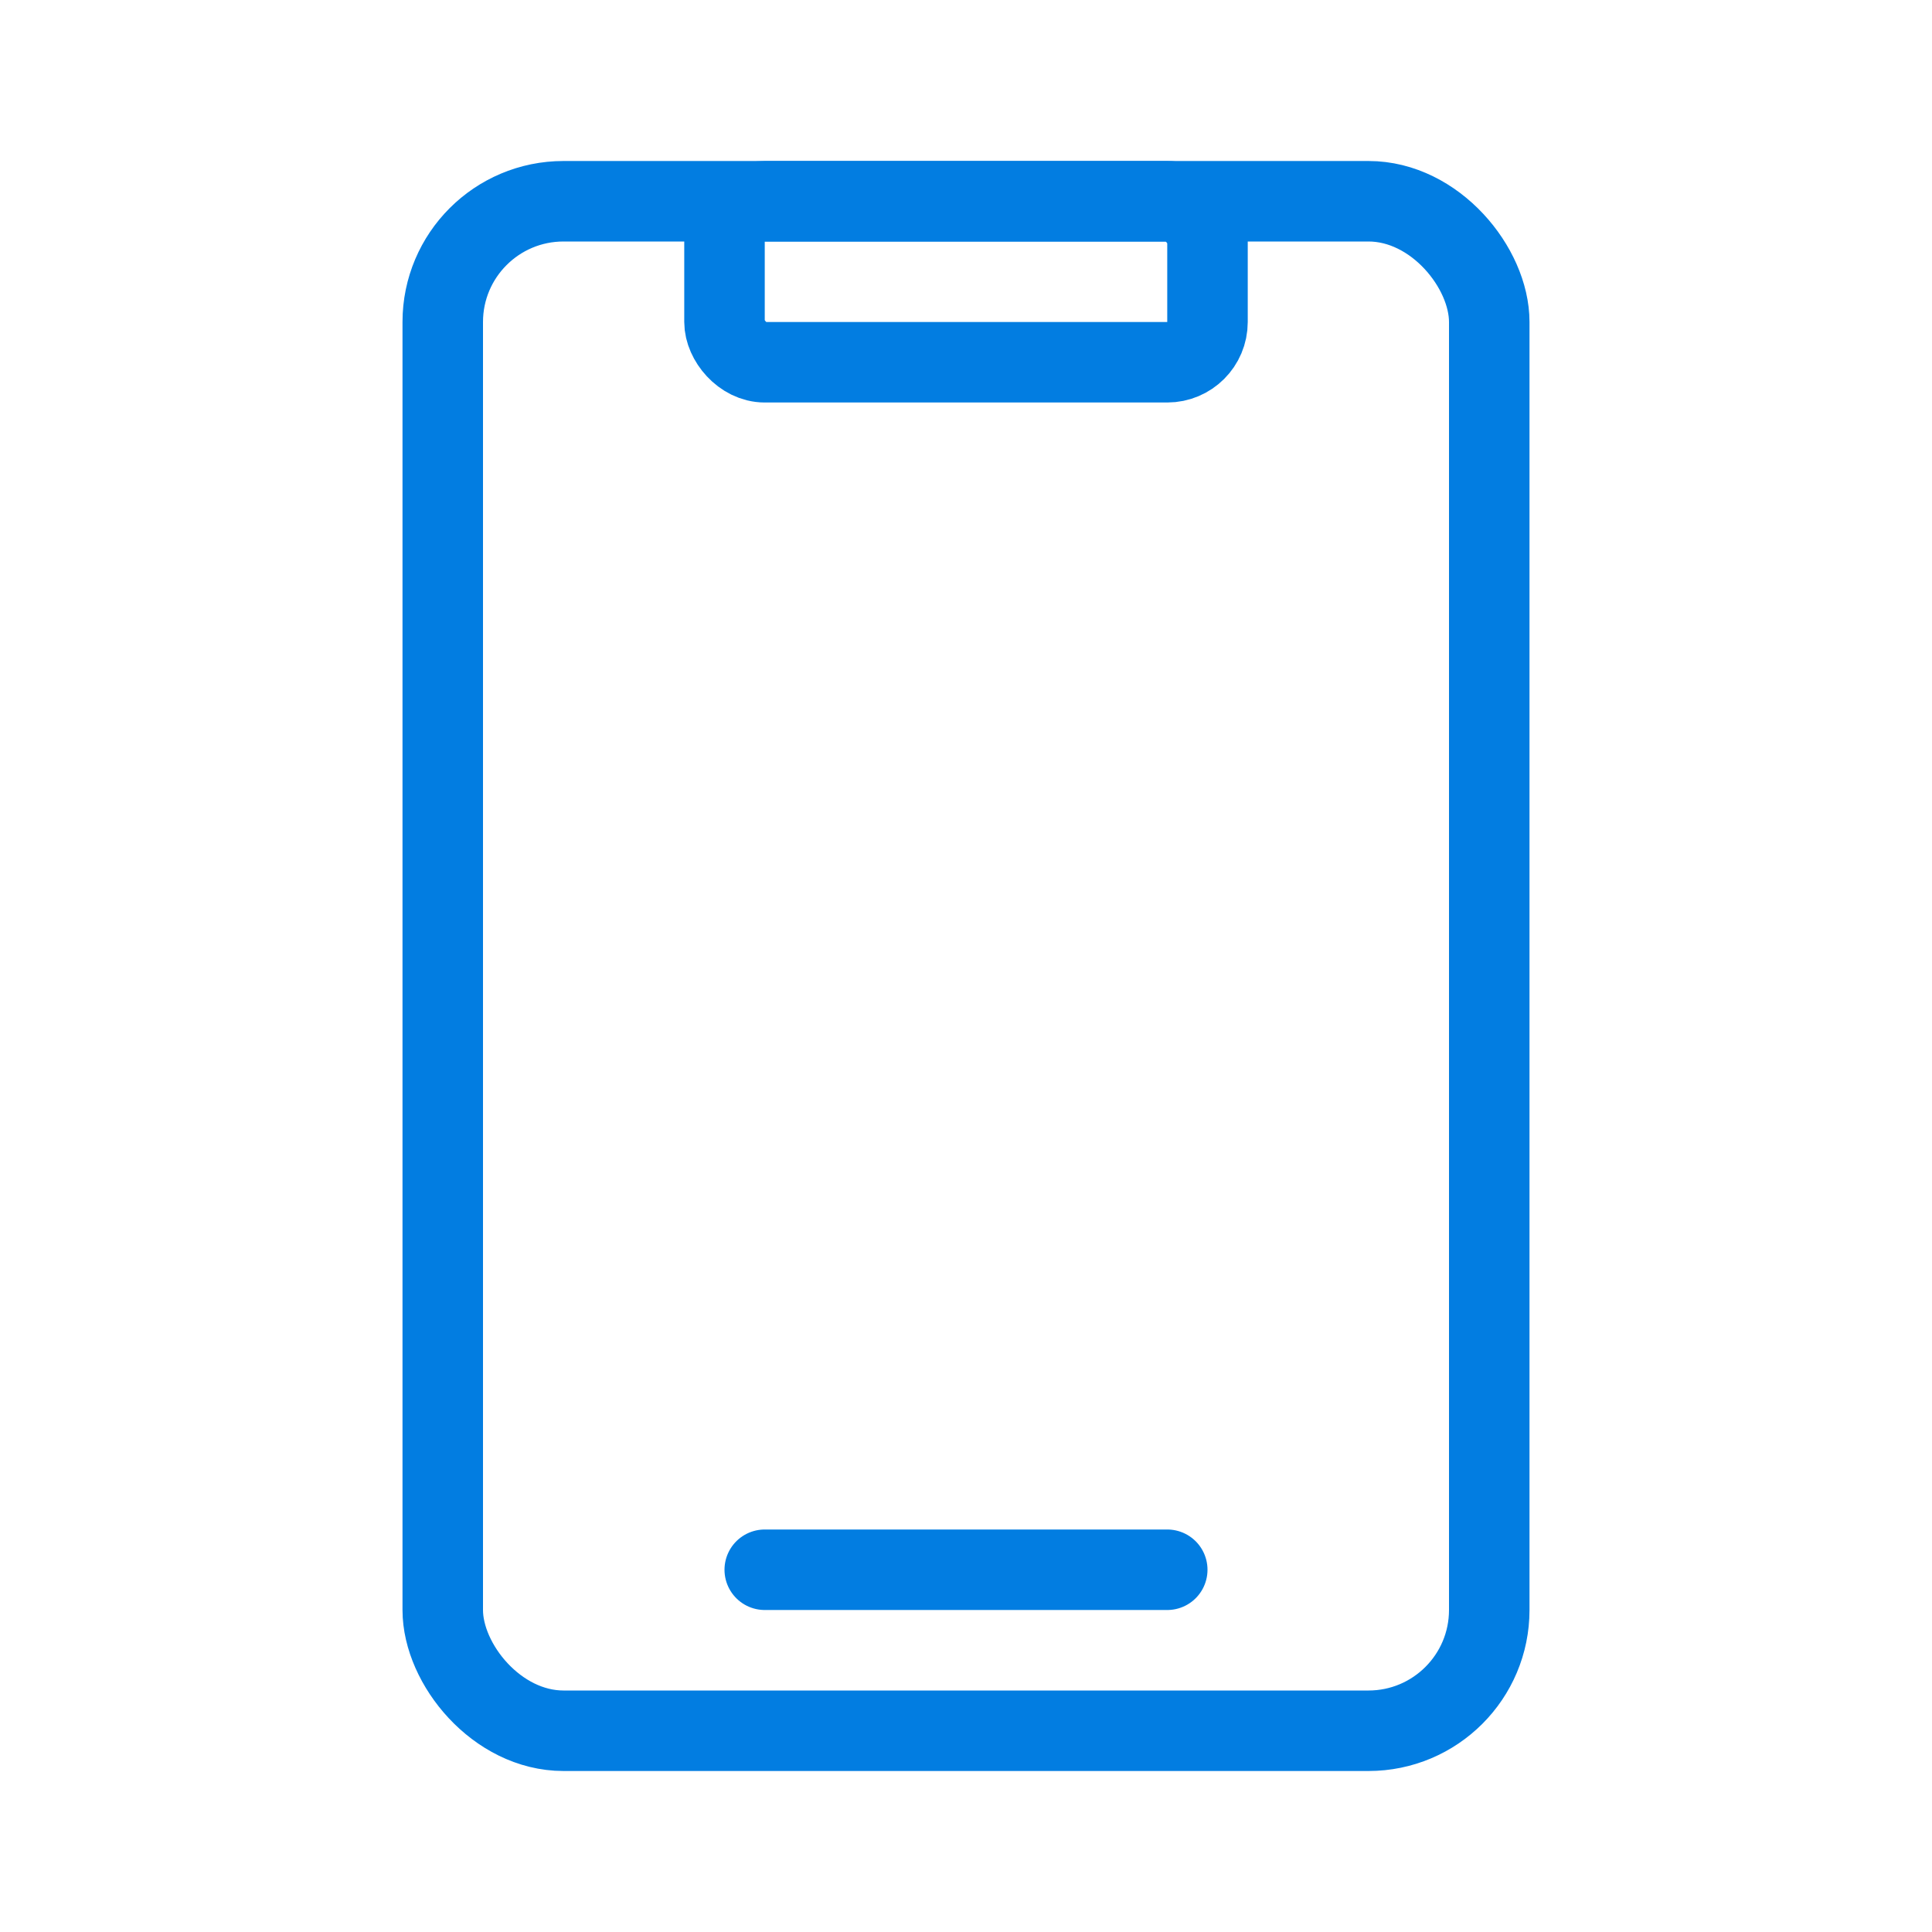
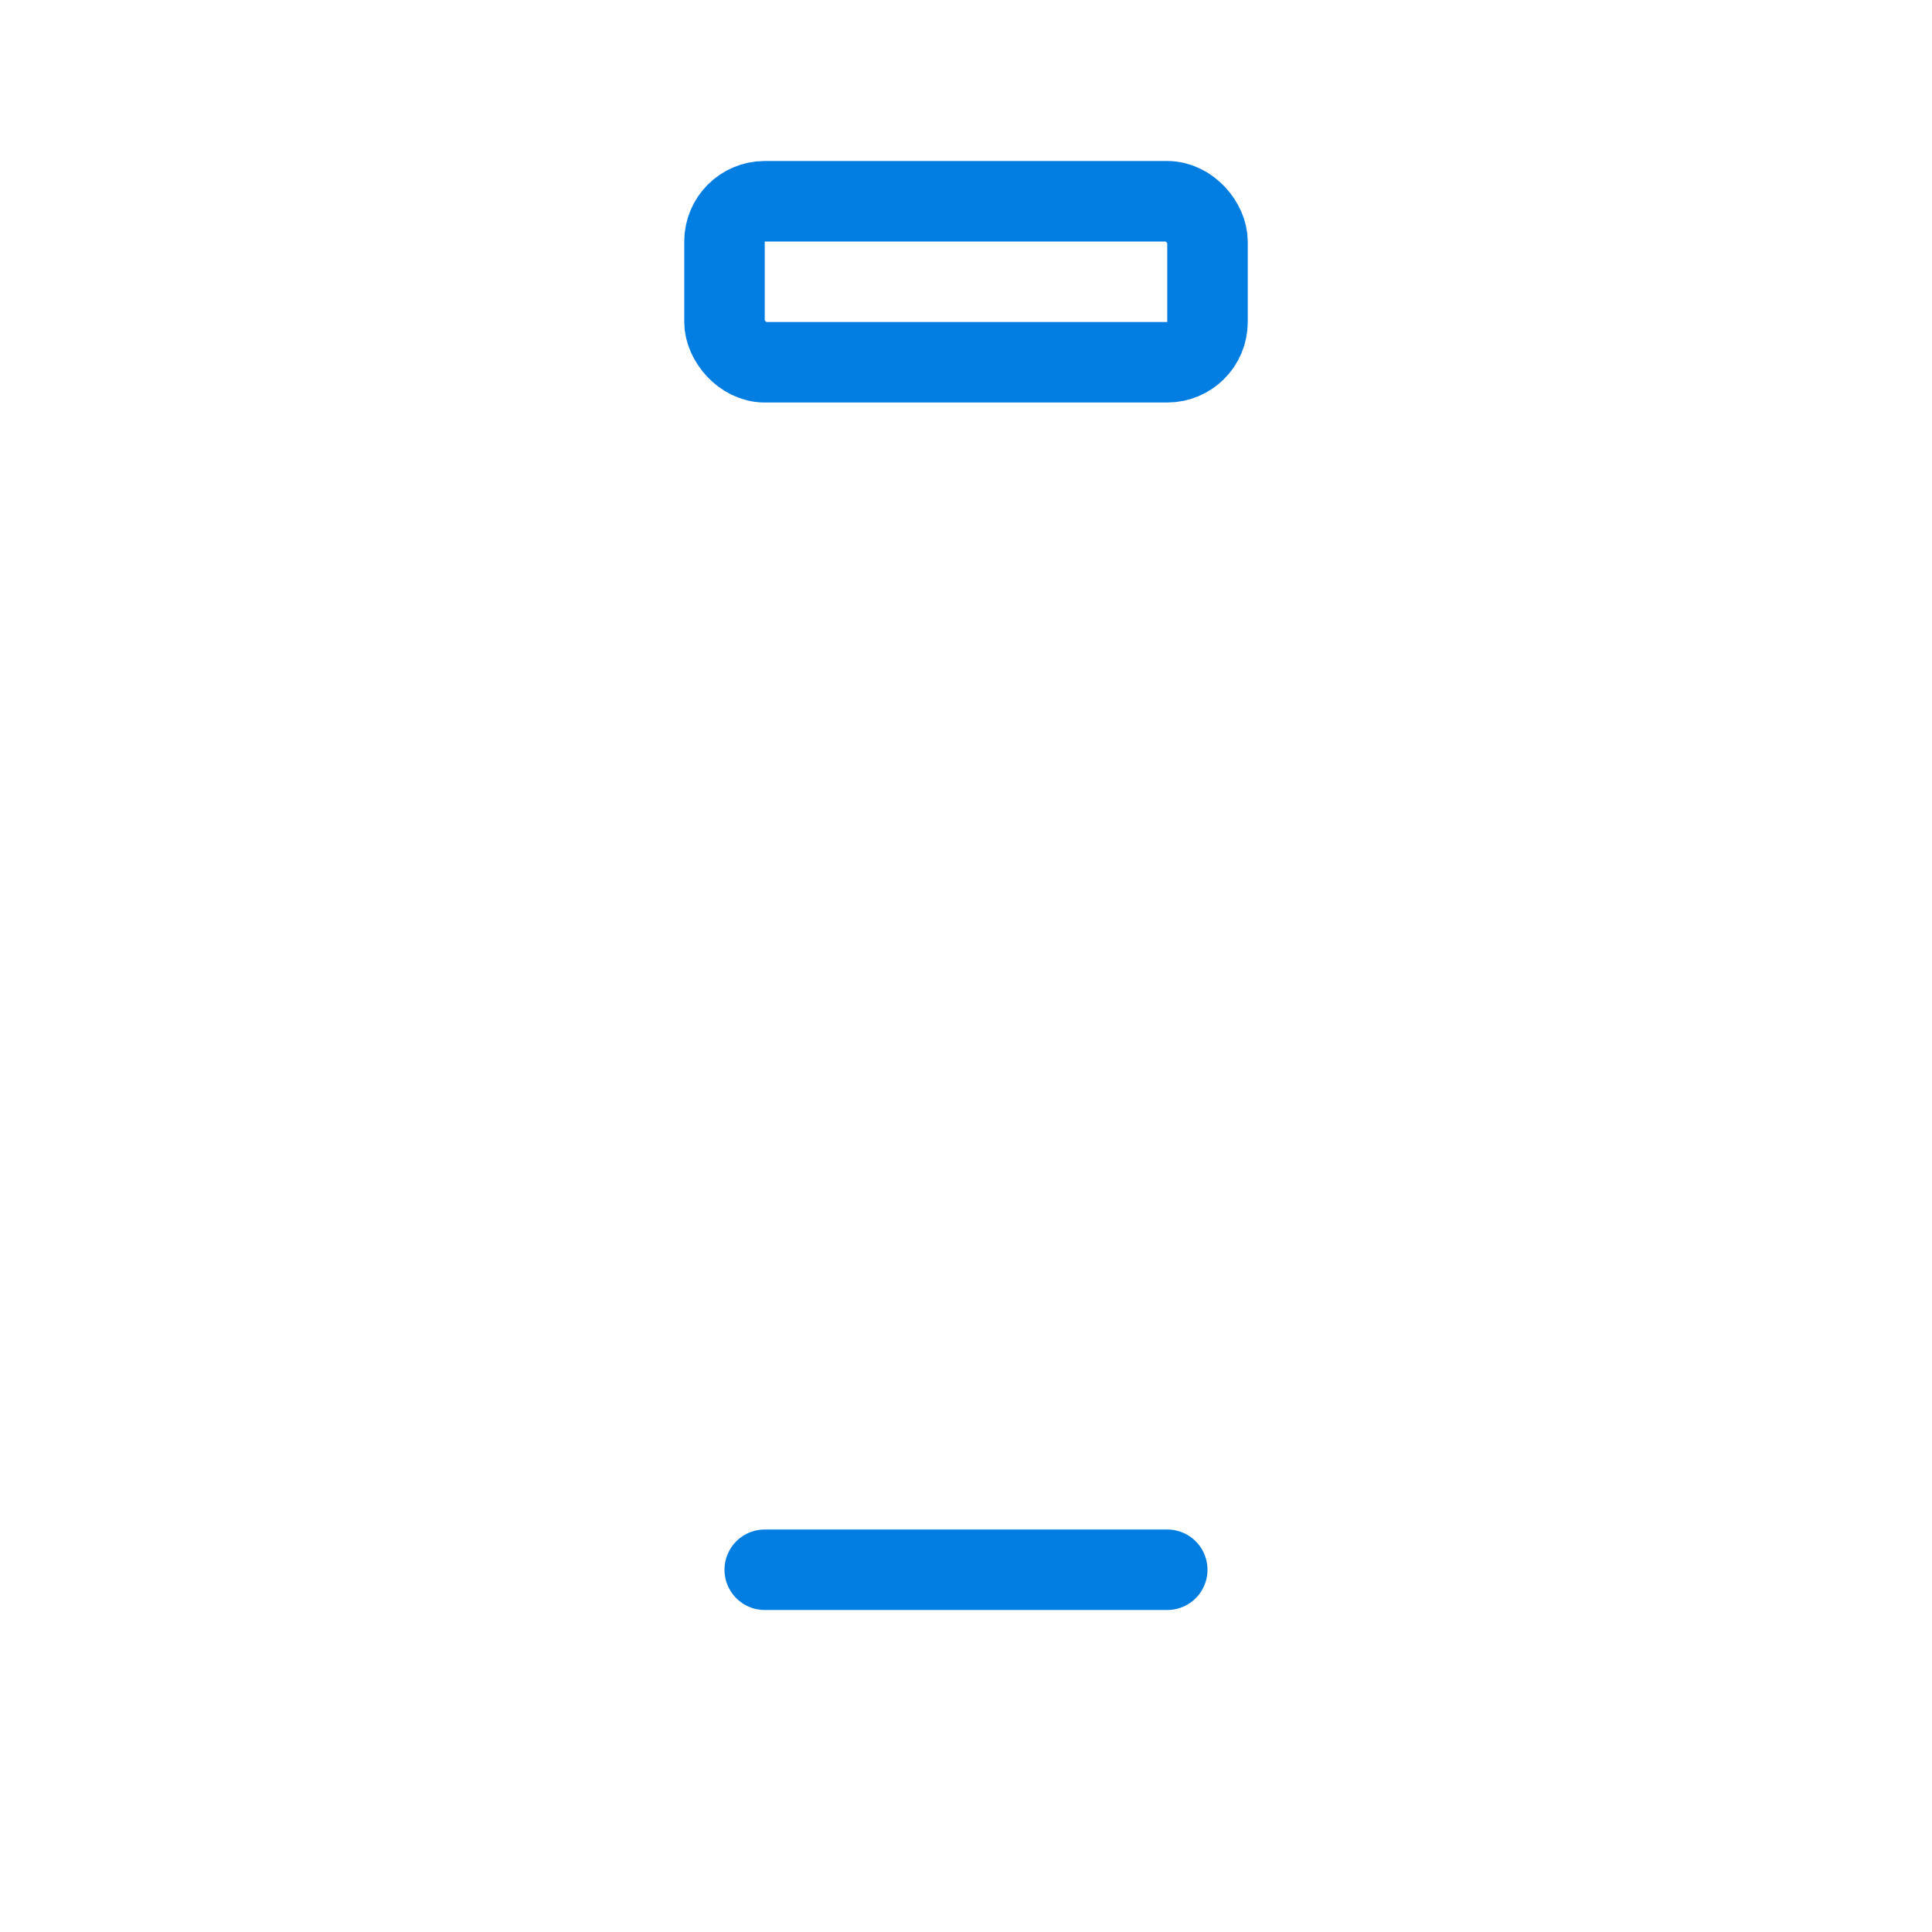
<svg xmlns="http://www.w3.org/2000/svg" width="48" height="48" fill="none">
-   <rect x="11" y="5" width="26" height="38" rx="3" stroke="#027DE1" stroke-width="2" />
  <rect x="18" y="5" width="12" height="4" rx="1" stroke="#027DE1" stroke-width="2" />
  <path d="M19 39h10" stroke="#027DE1" stroke-width="2" stroke-linecap="round" />
</svg>